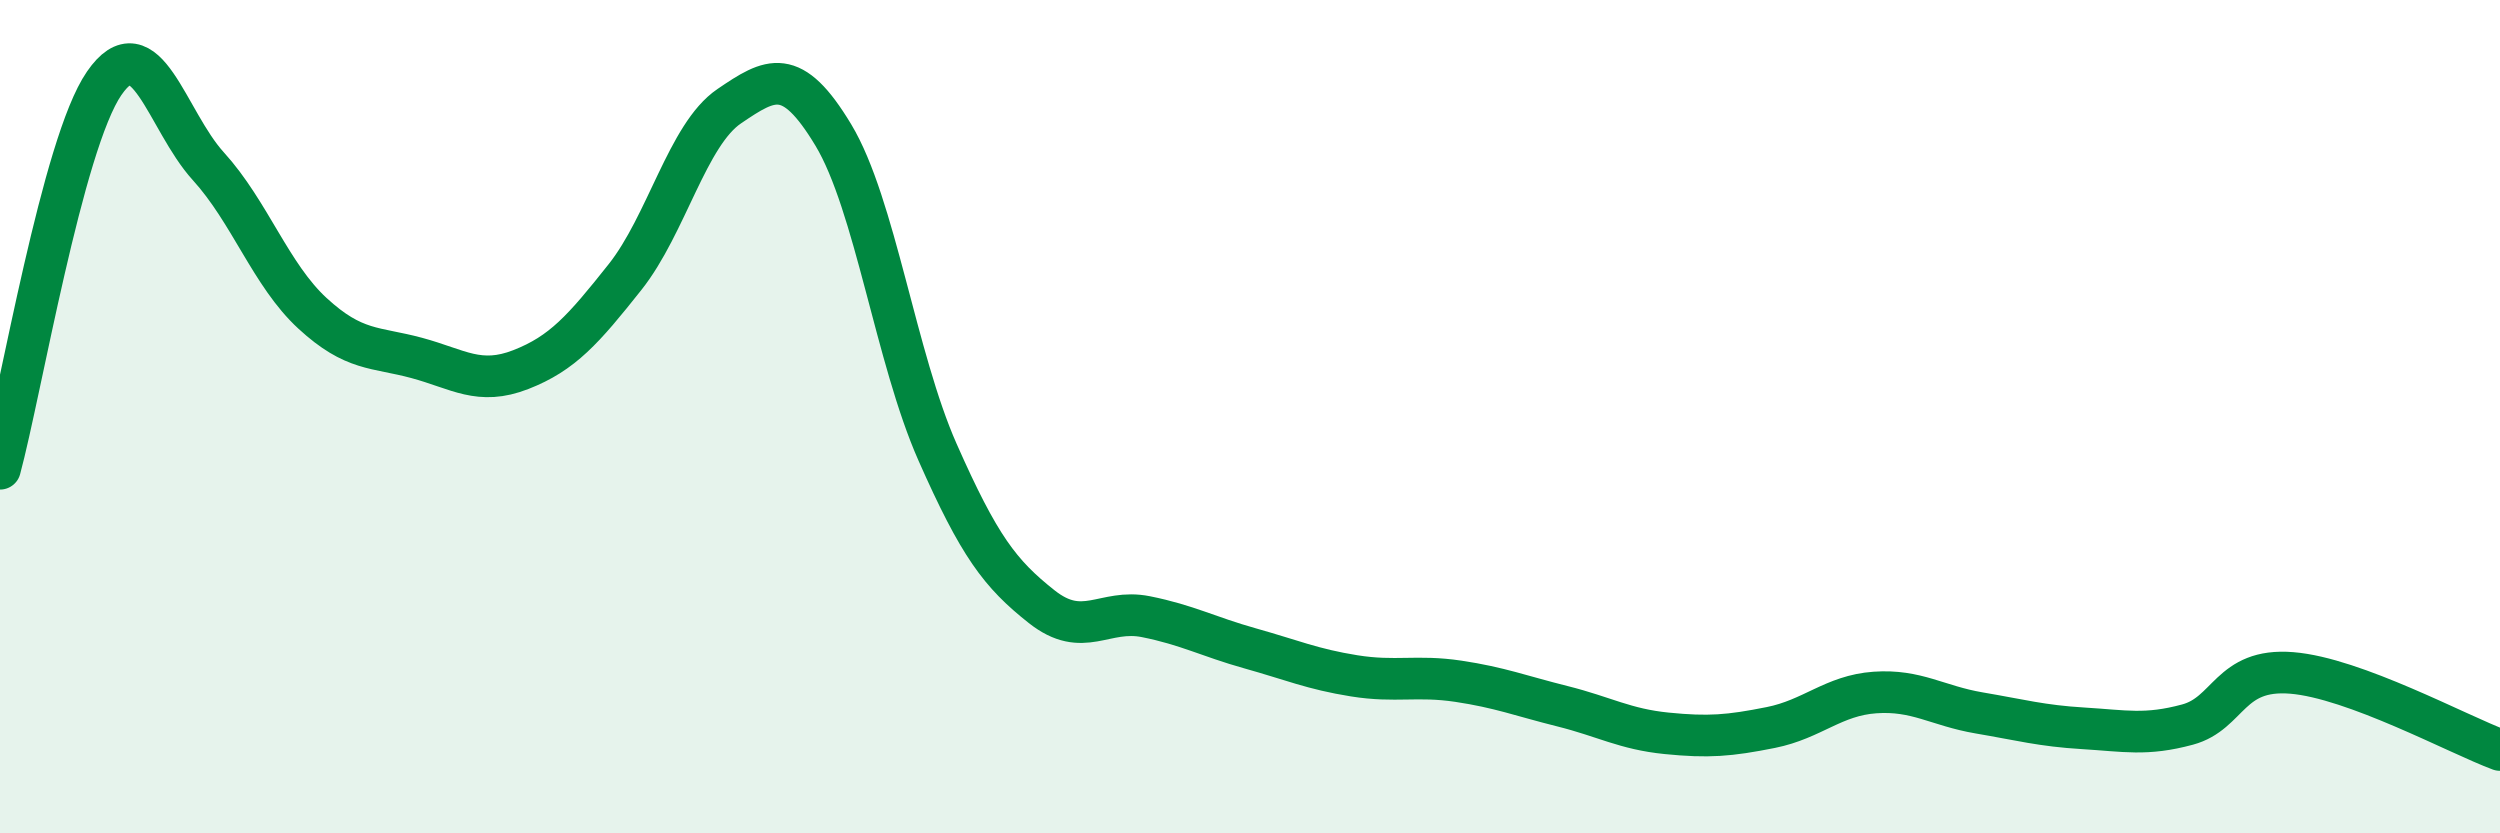
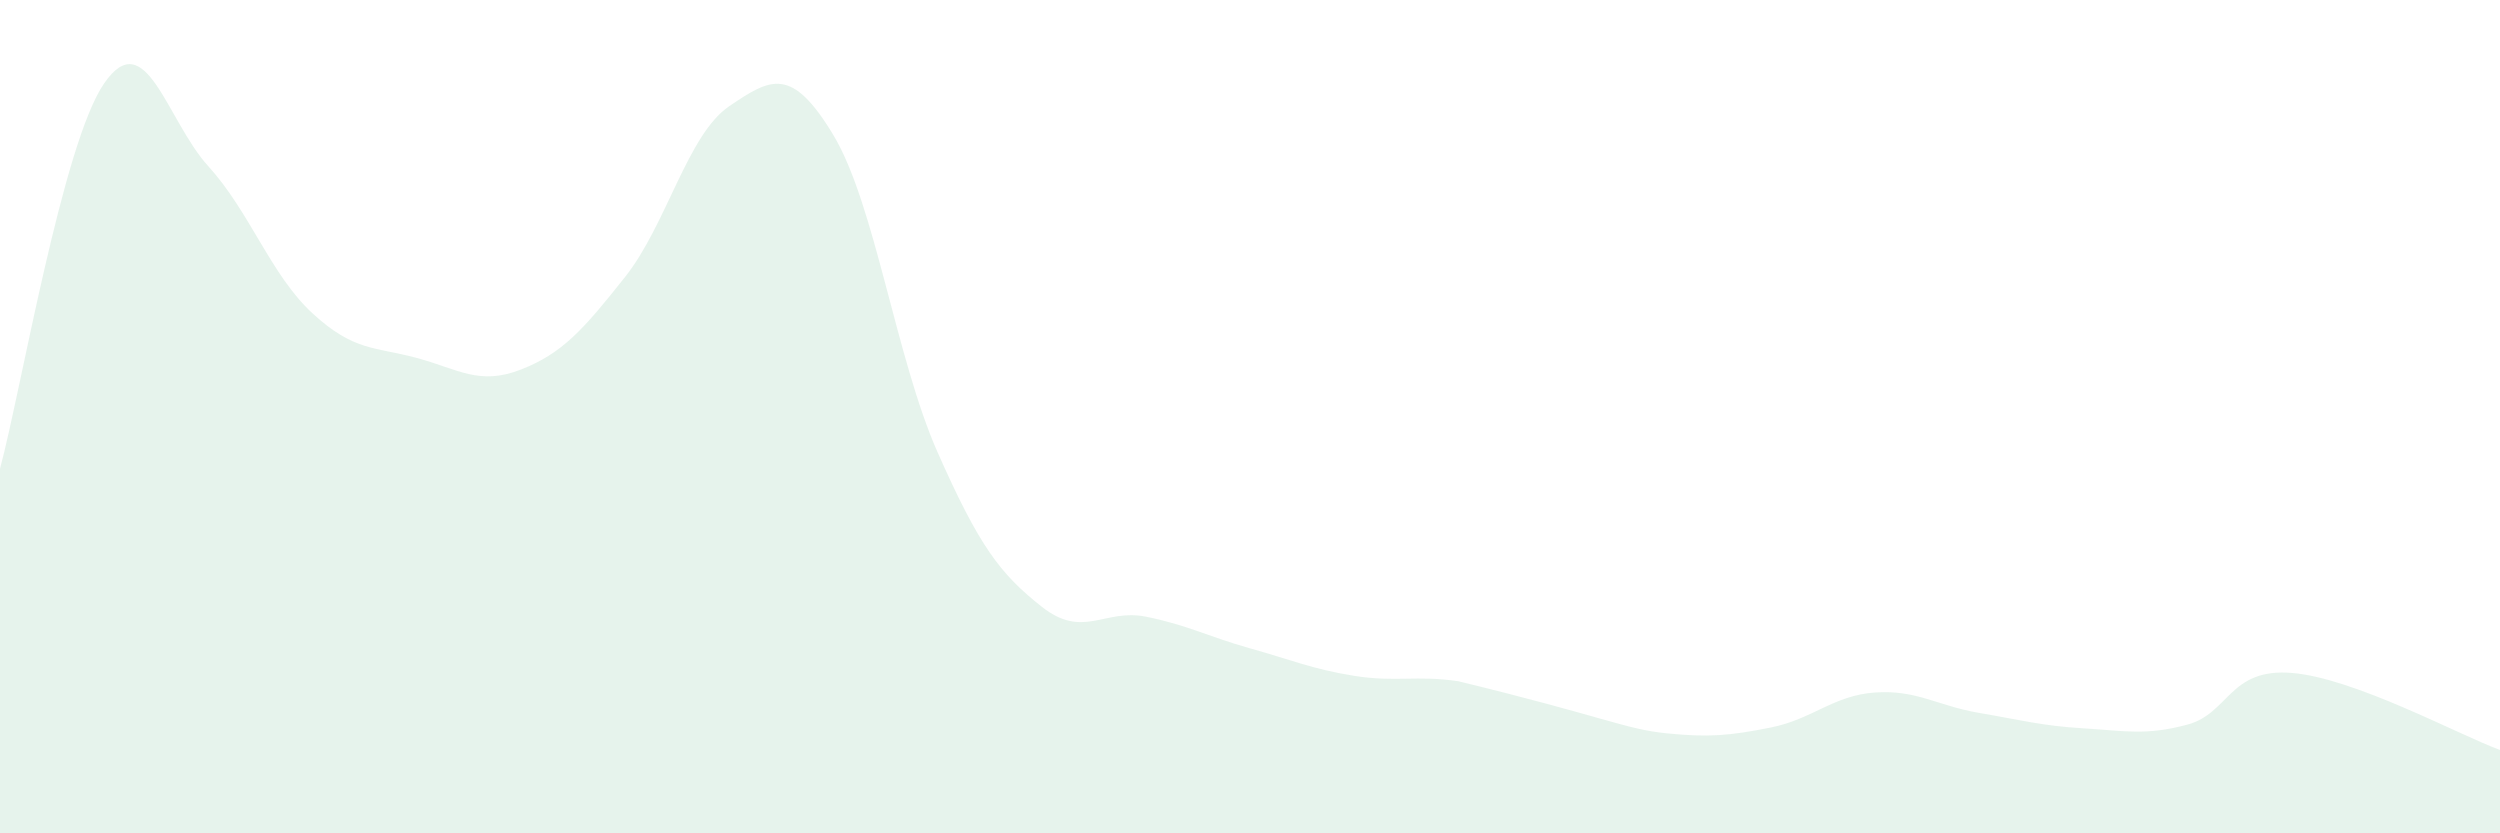
<svg xmlns="http://www.w3.org/2000/svg" width="60" height="20" viewBox="0 0 60 20">
-   <path d="M 0,11.25 C 0.5,9.4 1.5,3.45 2.5,2 C 3.5,0.55 4,2.89 5,3.99 C 6,5.09 6.5,6.6 7.5,7.52 C 8.5,8.44 9,8.32 10,8.59 C 11,8.86 11.5,9.26 12.5,8.87 C 13.5,8.48 14,7.91 15,6.65 C 16,5.39 16.5,3.23 17.5,2.55 C 18.5,1.87 19,1.58 20,3.24 C 21,4.9 21.5,8.59 22.5,10.85 C 23.5,13.11 24,13.77 25,14.56 C 26,15.35 26.5,14.6 27.5,14.8 C 28.5,15 29,15.28 30,15.56 C 31,15.84 31.5,16.06 32.5,16.22 C 33.5,16.38 34,16.2 35,16.35 C 36,16.5 36.5,16.7 37.5,16.95 C 38.5,17.2 39,17.5 40,17.6 C 41,17.7 41.5,17.66 42.5,17.46 C 43.5,17.26 44,16.69 45,16.62 C 46,16.55 46.5,16.94 47.5,17.11 C 48.5,17.28 49,17.42 50,17.48 C 51,17.54 51.5,17.66 52.5,17.39 C 53.5,17.12 53.5,16.03 55,16.15 C 56.5,16.27 59,17.63 60,18L60 20L0 20Z" fill="#008740" opacity="0.1" stroke-linecap="round" stroke-linejoin="round" />
-   <path d="M 0,11.25 C 0.5,9.4 1.5,3.45 2.5,2 C 3.5,0.55 4,2.89 5,3.99 C 6,5.09 6.5,6.6 7.5,7.52 C 8.5,8.44 9,8.32 10,8.59 C 11,8.86 11.5,9.26 12.5,8.87 C 13.5,8.48 14,7.91 15,6.65 C 16,5.39 16.5,3.23 17.5,2.55 C 18.5,1.87 19,1.58 20,3.24 C 21,4.9 21.5,8.59 22.5,10.85 C 23.5,13.11 24,13.77 25,14.56 C 26,15.35 26.5,14.6 27.5,14.8 C 28.5,15 29,15.28 30,15.56 C 31,15.84 31.5,16.06 32.5,16.22 C 33.5,16.38 34,16.2 35,16.35 C 36,16.5 36.5,16.7 37.5,16.95 C 38.5,17.2 39,17.5 40,17.6 C 41,17.7 41.5,17.66 42.5,17.46 C 43.5,17.26 44,16.69 45,16.62 C 46,16.55 46.5,16.94 47.5,17.11 C 48.5,17.28 49,17.42 50,17.48 C 51,17.54 51.5,17.66 52.5,17.39 C 53.5,17.12 53.5,16.03 55,16.15 C 56.5,16.27 59,17.63 60,18" stroke="#008740" stroke-width="1" fill="none" stroke-linecap="round" stroke-linejoin="round" />
+   <path d="M 0,11.25 C 0.5,9.4 1.5,3.45 2.5,2 C 3.5,0.55 4,2.89 5,3.99 C 6,5.09 6.5,6.6 7.5,7.52 C 8.5,8.44 9,8.32 10,8.59 C 11,8.86 11.5,9.26 12.5,8.87 C 13.5,8.48 14,7.91 15,6.65 C 16,5.39 16.5,3.23 17.5,2.55 C 18.5,1.87 19,1.58 20,3.24 C 21,4.9 21.5,8.59 22.5,10.85 C 23.5,13.11 24,13.77 25,14.56 C 26,15.35 26.5,14.6 27.5,14.8 C 28.5,15 29,15.28 30,15.56 C 31,15.84 31.5,16.06 32.5,16.22 C 33.5,16.38 34,16.2 35,16.35 C 38.5,17.2 39,17.5 40,17.6 C 41,17.7 41.5,17.66 42.5,17.46 C 43.5,17.26 44,16.69 45,16.62 C 46,16.55 46.5,16.94 47.5,17.11 C 48.5,17.28 49,17.42 50,17.48 C 51,17.54 51.5,17.66 52.5,17.39 C 53.5,17.12 53.5,16.03 55,16.15 C 56.5,16.27 59,17.63 60,18L60 20L0 20Z" fill="#008740" opacity="0.1" stroke-linecap="round" stroke-linejoin="round" />
</svg>